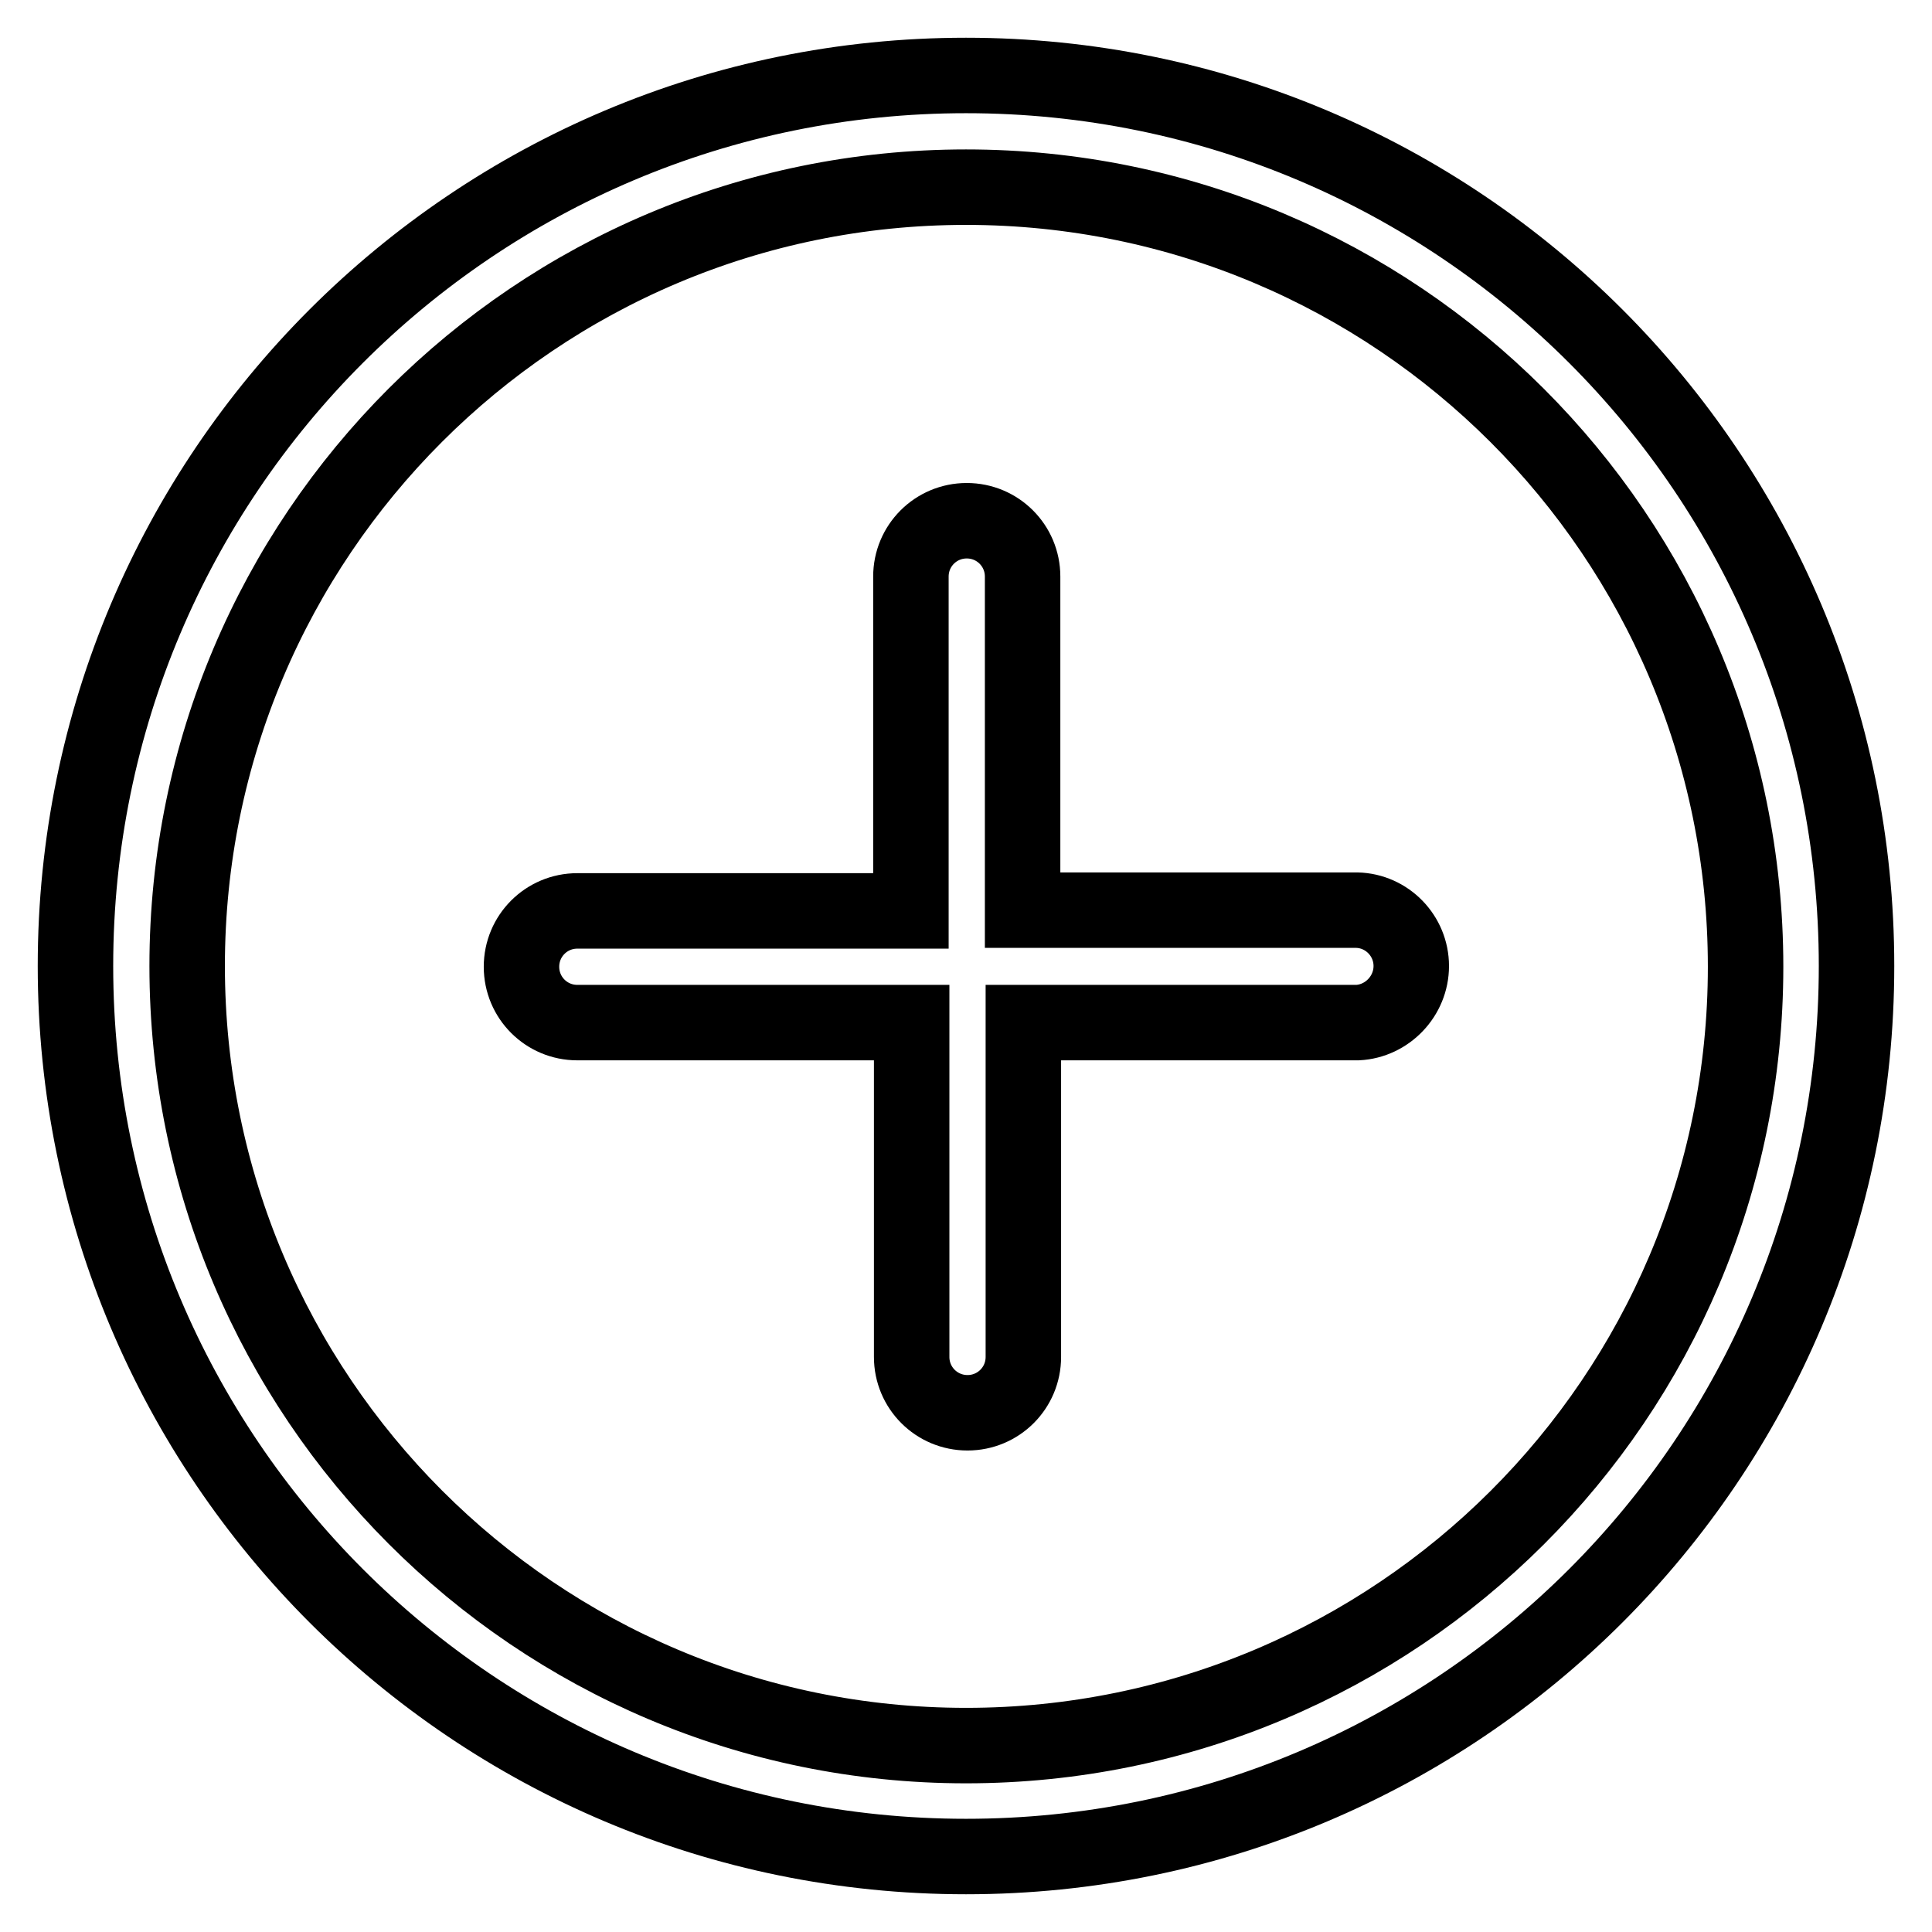
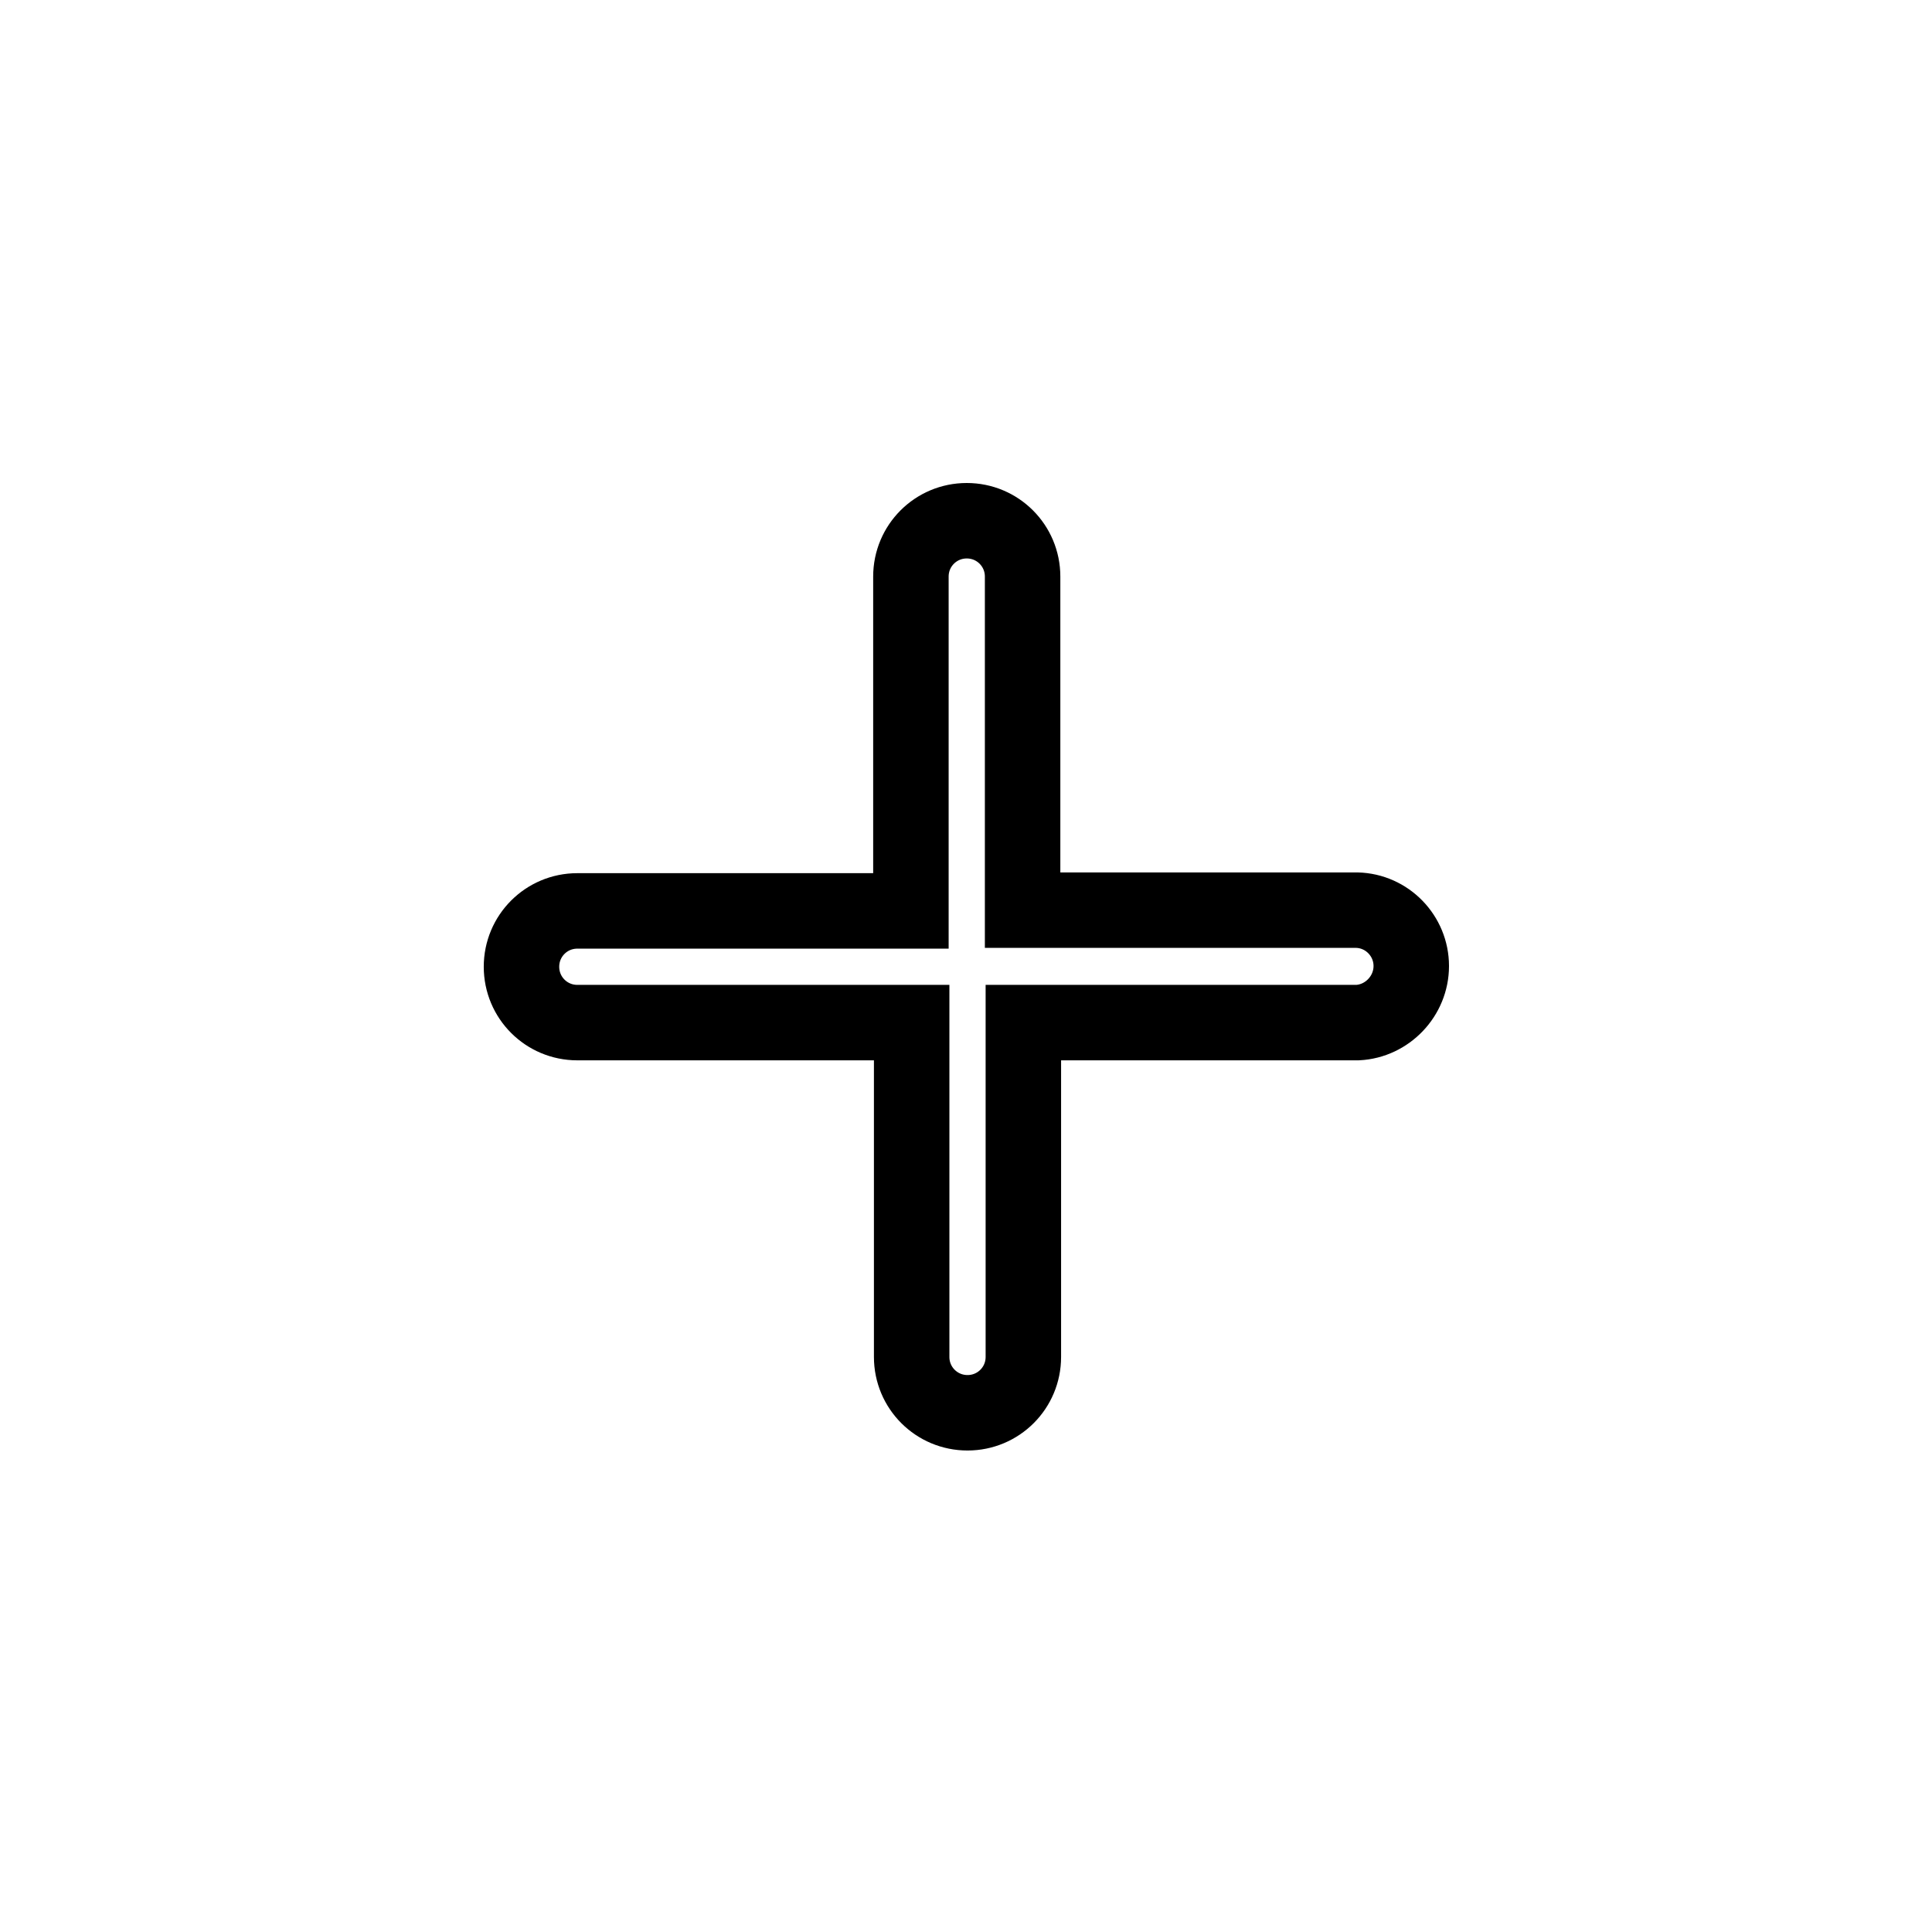
<svg xmlns="http://www.w3.org/2000/svg" version="1.1" x="0px" y="0px" viewBox="0 0 256 256" enable-background="new 0 0 256 256" xml:space="preserve">
  <g>
-     <path stroke-width="10" fill-opacity="0" stroke="#000000" d="M128,24.8c57,0,103.3,46.2,103.3,103.3S185,231.3,128,231.3S24.8,185,24.8,128S71,24.8,128,24.8 M128,10 C62.8,10,10,62.8,10,128c0,65.2,52.8,118,118,118c65.2,0,118-52.8,118-118C246,62.8,193.2,10,128,10z" />
    <path stroke-width="10" fill-opacity="0" stroke="#000000" d="M187,128c0-4-3.2-7.3-7.2-7.4h-44.3V76.4c0-4.1-3.3-7.4-7.4-7.4s-7.4,3.3-7.4,7.4v44.3H76.5 c-4.1,0-7.4,3.3-7.4,7.4s3.3,7.4,7.4,7.4h44.3v44.3c0,4.1,3.3,7.4,7.4,7.4s7.4-3.3,7.4-7.4v-44.3h44.3C183.8,135.3,187,132,187,128 z" />
  </g>
</svg>